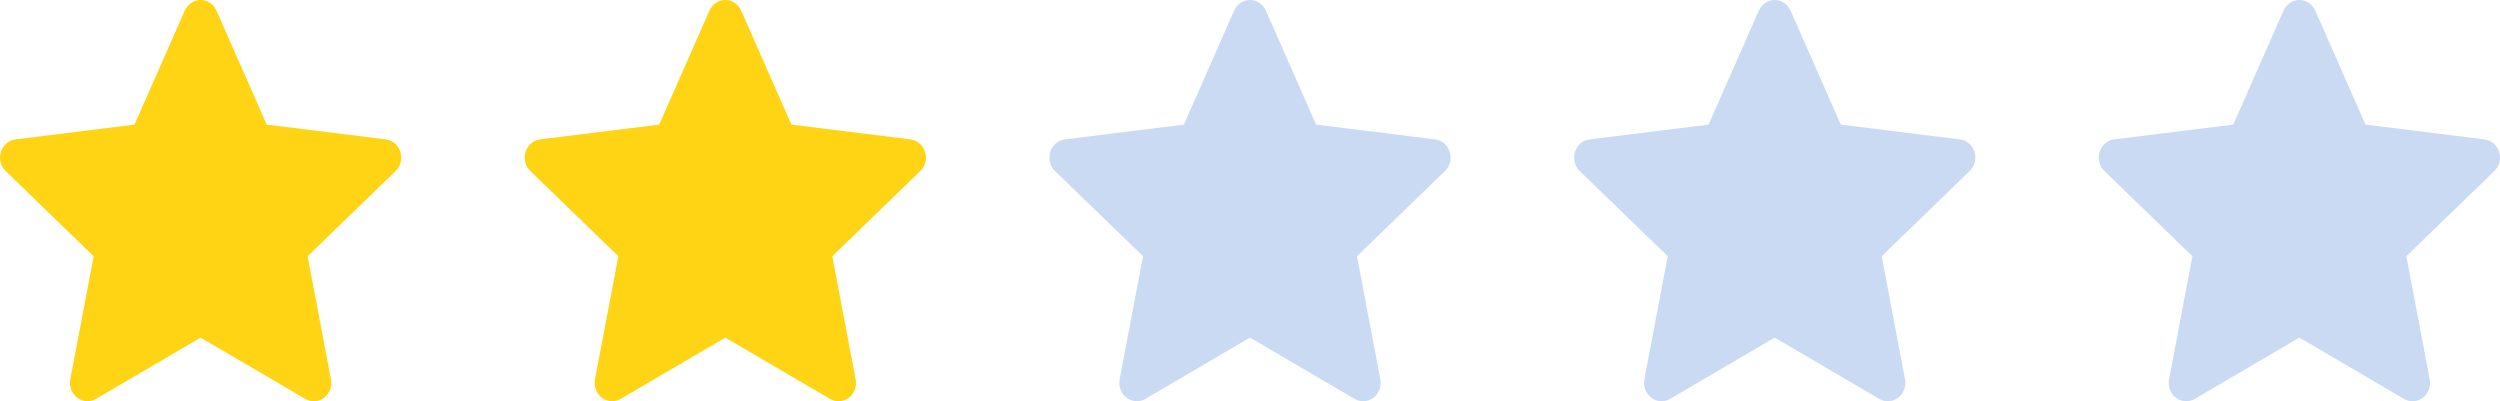
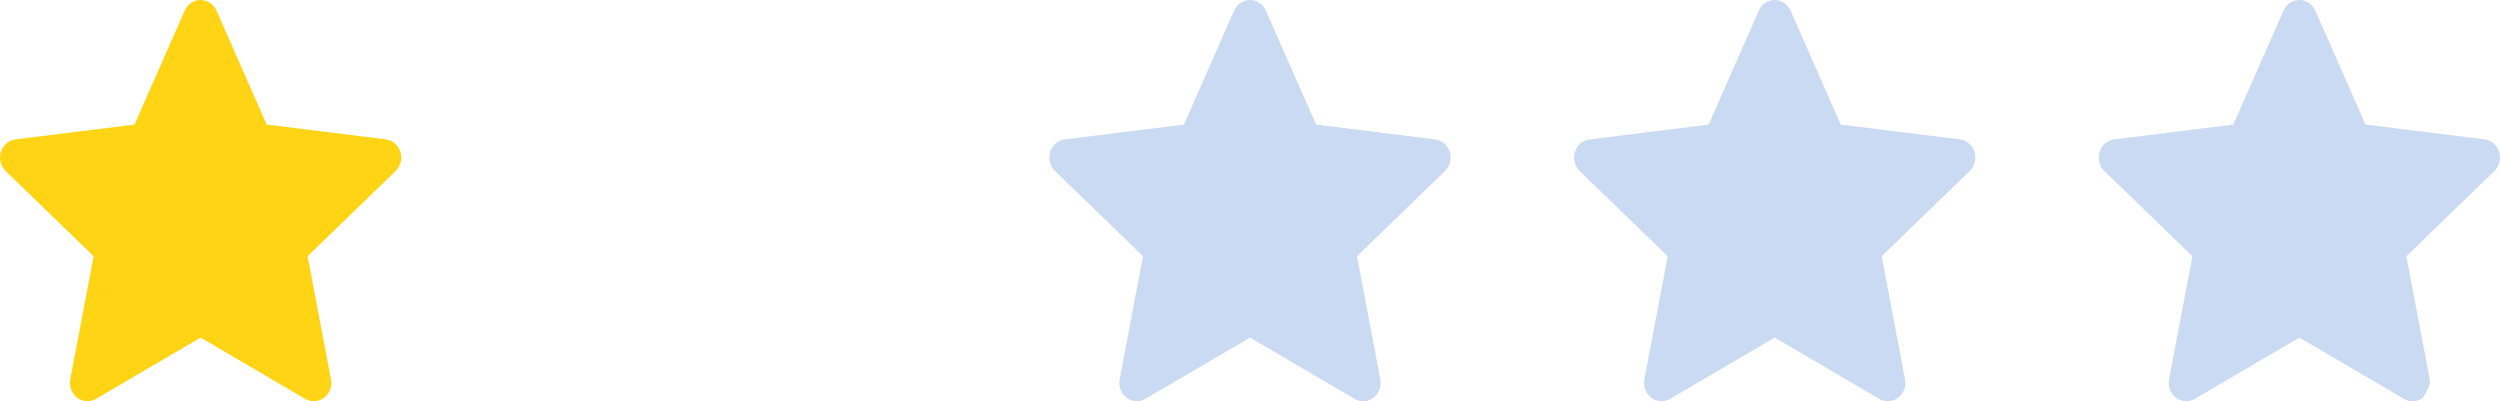
<svg xmlns="http://www.w3.org/2000/svg" width="81" height="13" viewBox="0 0 81 13" fill="none">
  <path fill-rule="evenodd" clip-rule="evenodd" d="M7.015 0.345C6.97 0.242 6.897 0.155 6.806 0.094C6.714 0.032 6.608 0 6.5 0C6.392 0 6.286 0.032 6.194 0.094C6.103 0.155 6.03 0.242 5.985 0.345L4.357 4.037L0.501 4.516C0.393 4.529 0.291 4.575 0.207 4.647C0.124 4.719 0.061 4.814 0.028 4.922C-0.006 5.03 -0.009 5.146 0.018 5.255C0.046 5.365 0.102 5.464 0.182 5.541L3.034 8.302L2.277 12.291C2.256 12.402 2.266 12.517 2.306 12.623C2.345 12.728 2.413 12.82 2.5 12.886C2.588 12.953 2.692 12.992 2.8 12.998C2.908 13.005 3.016 12.979 3.11 12.924L6.5 10.938L9.89 12.924C9.984 12.98 10.092 13.006 10.2 12.999C10.309 12.992 10.413 12.953 10.5 12.887C10.588 12.82 10.656 12.728 10.695 12.623C10.735 12.517 10.745 12.401 10.723 12.29L9.966 8.302L12.818 5.541C12.898 5.464 12.954 5.365 12.982 5.255C13.009 5.146 13.006 5.03 12.972 4.922C12.939 4.814 12.876 4.719 12.793 4.647C12.709 4.575 12.607 4.529 12.499 4.516L8.642 4.037L7.015 0.345Z" fill="#FFD414" />
-   <path fill-rule="evenodd" clip-rule="evenodd" d="M24.015 0.345C23.97 0.242 23.897 0.155 23.806 0.094C23.714 0.032 23.608 0 23.5 0C23.392 0 23.286 0.032 23.194 0.094C23.103 0.155 23.03 0.242 22.985 0.345L21.358 4.037L17.501 4.516C17.393 4.529 17.291 4.575 17.207 4.647C17.124 4.719 17.061 4.814 17.028 4.922C16.994 5.03 16.991 5.146 17.018 5.255C17.046 5.365 17.102 5.464 17.182 5.541L20.034 8.302L19.277 12.291C19.256 12.402 19.266 12.517 19.306 12.623C19.345 12.728 19.413 12.82 19.5 12.886C19.588 12.953 19.692 12.992 19.8 12.998C19.908 13.005 20.016 12.979 20.11 12.924L23.5 10.938L26.89 12.924C26.984 12.98 27.092 13.006 27.2 12.999C27.308 12.992 27.413 12.953 27.5 12.887C27.588 12.82 27.656 12.728 27.695 12.623C27.735 12.517 27.744 12.401 27.723 12.29L26.966 8.302L29.818 5.541C29.898 5.464 29.954 5.365 29.982 5.255C30.009 5.146 30.006 5.03 29.972 4.922C29.939 4.814 29.876 4.719 29.793 4.647C29.709 4.575 29.607 4.529 29.499 4.516L25.642 4.037L24.015 0.345Z" fill="#FFD414" />
  <path fill-rule="evenodd" clip-rule="evenodd" d="M41.015 0.345C40.969 0.242 40.897 0.155 40.806 0.094C40.714 0.032 40.608 0 40.5 0C40.392 0 40.286 0.032 40.194 0.094C40.103 0.155 40.031 0.242 39.985 0.345L38.358 4.037L34.501 4.516C34.393 4.529 34.291 4.575 34.208 4.647C34.124 4.719 34.061 4.814 34.028 4.922C33.994 5.03 33.991 5.146 34.018 5.255C34.046 5.365 34.102 5.464 34.182 5.541L37.034 8.302L36.277 12.291C36.256 12.402 36.266 12.517 36.306 12.623C36.345 12.728 36.413 12.82 36.5 12.886C36.588 12.953 36.692 12.992 36.8 12.998C36.908 13.005 37.016 12.979 37.11 12.924L40.5 10.938L43.89 12.924C43.984 12.98 44.092 13.006 44.2 12.999C44.309 12.992 44.413 12.953 44.5 12.887C44.588 12.82 44.656 12.728 44.695 12.623C44.735 12.517 44.745 12.401 44.723 12.29L43.966 8.302L46.818 5.541C46.898 5.464 46.954 5.365 46.982 5.255C47.009 5.146 47.006 5.03 46.972 4.922C46.939 4.814 46.876 4.719 46.792 4.647C46.709 4.575 46.607 4.529 46.499 4.516L42.642 4.037L41.015 0.345Z" fill="#CBDAF3" />
  <path fill-rule="evenodd" clip-rule="evenodd" d="M58.015 0.345C57.969 0.242 57.897 0.155 57.806 0.094C57.714 0.032 57.608 0 57.5 0C57.392 0 57.286 0.032 57.194 0.094C57.103 0.155 57.031 0.242 56.985 0.345L55.358 4.037L51.501 4.516C51.393 4.529 51.291 4.575 51.208 4.647C51.124 4.719 51.061 4.814 51.028 4.922C50.994 5.03 50.991 5.146 51.018 5.255C51.046 5.365 51.102 5.464 51.182 5.541L54.034 8.302L53.277 12.291C53.256 12.402 53.266 12.517 53.306 12.623C53.345 12.728 53.413 12.82 53.5 12.886C53.588 12.953 53.692 12.992 53.8 12.998C53.908 13.005 54.016 12.979 54.11 12.924L57.5 10.938L60.89 12.924C60.984 12.98 61.092 13.006 61.2 12.999C61.309 12.992 61.413 12.953 61.5 12.887C61.588 12.82 61.656 12.728 61.695 12.623C61.735 12.517 61.745 12.401 61.723 12.29L60.966 8.302L63.818 5.541C63.898 5.464 63.954 5.365 63.982 5.255C64.009 5.146 64.006 5.03 63.972 4.922C63.939 4.814 63.876 4.719 63.792 4.647C63.709 4.575 63.607 4.529 63.499 4.516L59.642 4.037L58.015 0.345Z" fill="#CBDAF3" />
-   <path fill-rule="evenodd" clip-rule="evenodd" d="M75.015 0.345C74.969 0.242 74.897 0.155 74.806 0.094C74.714 0.032 74.608 0 74.5 0C74.392 0 74.286 0.032 74.194 0.094C74.103 0.155 74.031 0.242 73.985 0.345L72.358 4.037L68.501 4.516C68.393 4.529 68.291 4.575 68.207 4.647C68.124 4.719 68.061 4.814 68.028 4.922C67.994 5.03 67.991 5.146 68.018 5.255C68.046 5.365 68.102 5.464 68.182 5.541L71.034 8.302L70.277 12.291C70.256 12.402 70.266 12.517 70.306 12.623C70.345 12.728 70.413 12.82 70.5 12.886C70.588 12.953 70.692 12.992 70.8 12.998C70.908 13.005 71.016 12.979 71.11 12.924L74.5 10.938L77.89 12.924C77.984 12.98 78.092 13.006 78.2 12.999C78.308 12.992 78.413 12.953 78.5 12.887C78.588 12.82 78.656 12.728 78.695 12.623C78.735 12.517 78.745 12.401 78.723 12.29L77.966 8.302L80.818 5.541C80.898 5.464 80.954 5.365 80.982 5.255C81.009 5.146 81.006 5.03 80.972 4.922C80.939 4.814 80.876 4.719 80.793 4.647C80.709 4.575 80.607 4.529 80.499 4.516L76.642 4.037L75.015 0.345Z" fill="#CBDAF3" />
+   <path fill-rule="evenodd" clip-rule="evenodd" d="M75.015 0.345C74.969 0.242 74.897 0.155 74.806 0.094C74.714 0.032 74.608 0 74.5 0C74.392 0 74.286 0.032 74.194 0.094C74.103 0.155 74.031 0.242 73.985 0.345L72.358 4.037L68.501 4.516C68.393 4.529 68.291 4.575 68.207 4.647C68.124 4.719 68.061 4.814 68.028 4.922C67.994 5.03 67.991 5.146 68.018 5.255C68.046 5.365 68.102 5.464 68.182 5.541L71.034 8.302L70.277 12.291C70.256 12.402 70.266 12.517 70.306 12.623C70.345 12.728 70.413 12.82 70.5 12.886C70.588 12.953 70.692 12.992 70.8 12.998C70.908 13.005 71.016 12.979 71.11 12.924L74.5 10.938L77.89 12.924C77.984 12.98 78.092 13.006 78.2 12.999C78.308 12.992 78.413 12.953 78.5 12.887C78.735 12.517 78.745 12.401 78.723 12.29L77.966 8.302L80.818 5.541C80.898 5.464 80.954 5.365 80.982 5.255C81.009 5.146 81.006 5.03 80.972 4.922C80.939 4.814 80.876 4.719 80.793 4.647C80.709 4.575 80.607 4.529 80.499 4.516L76.642 4.037L75.015 0.345Z" fill="#CBDAF3" />
</svg>